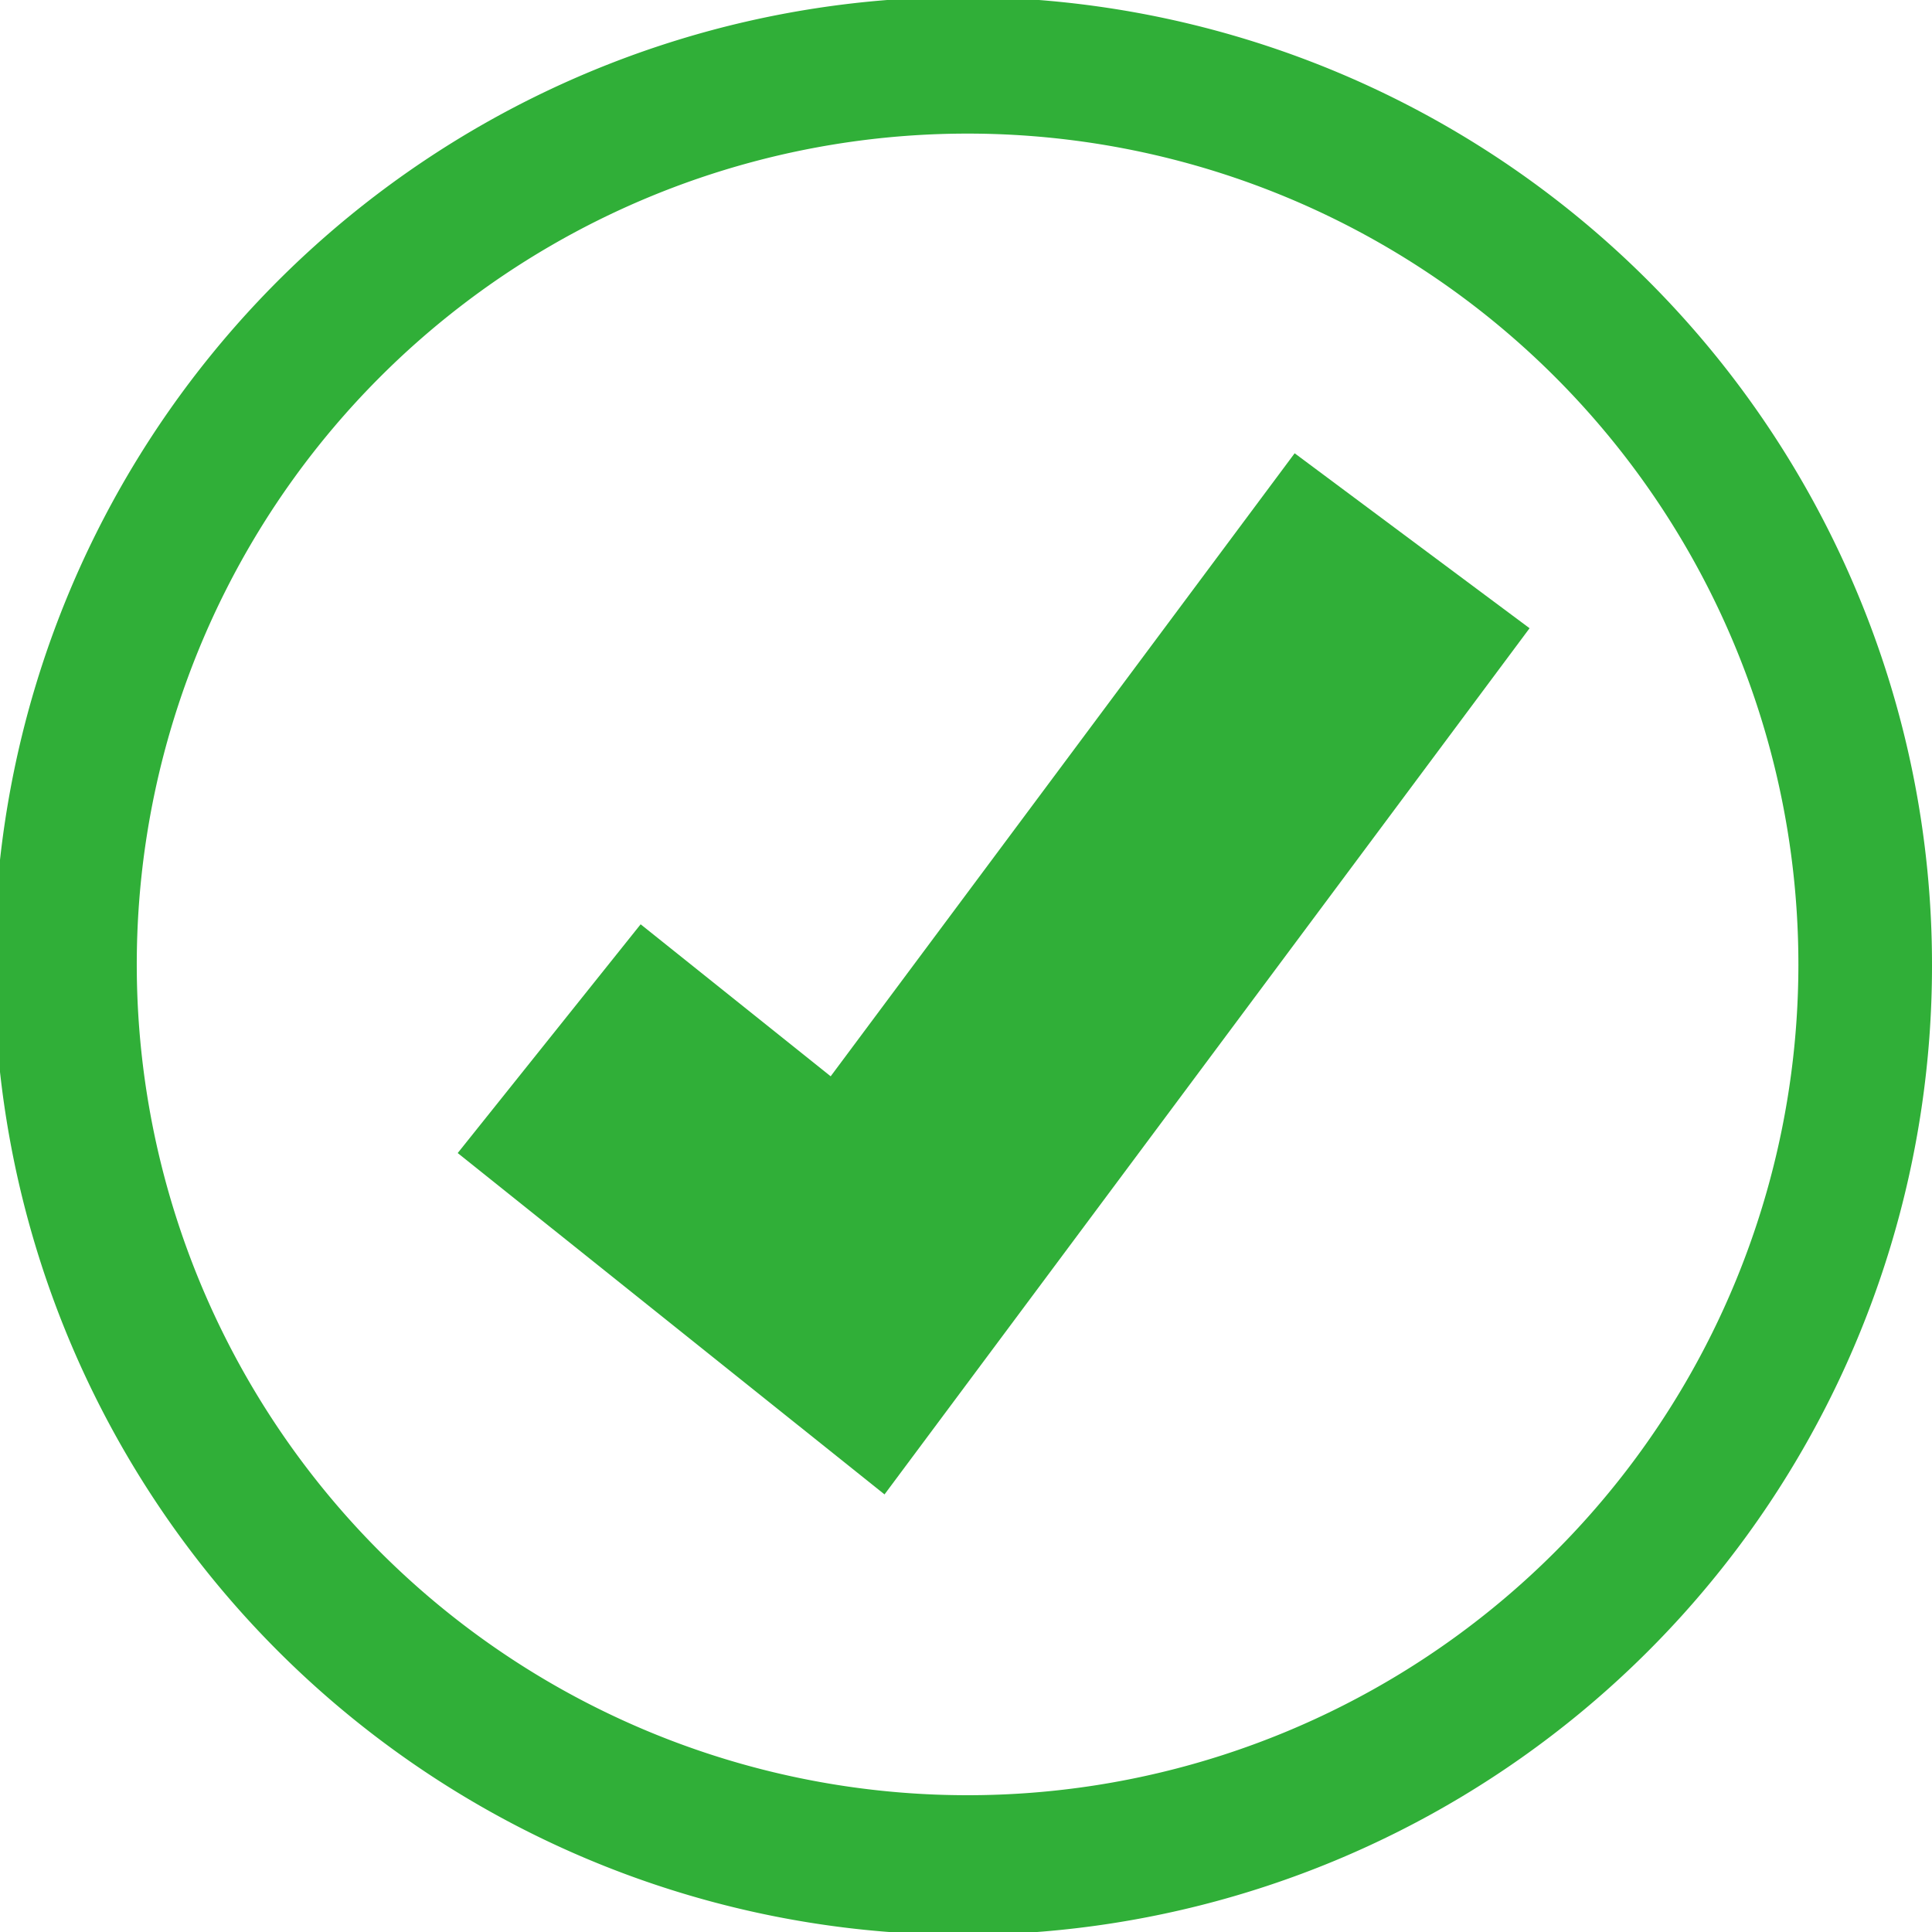
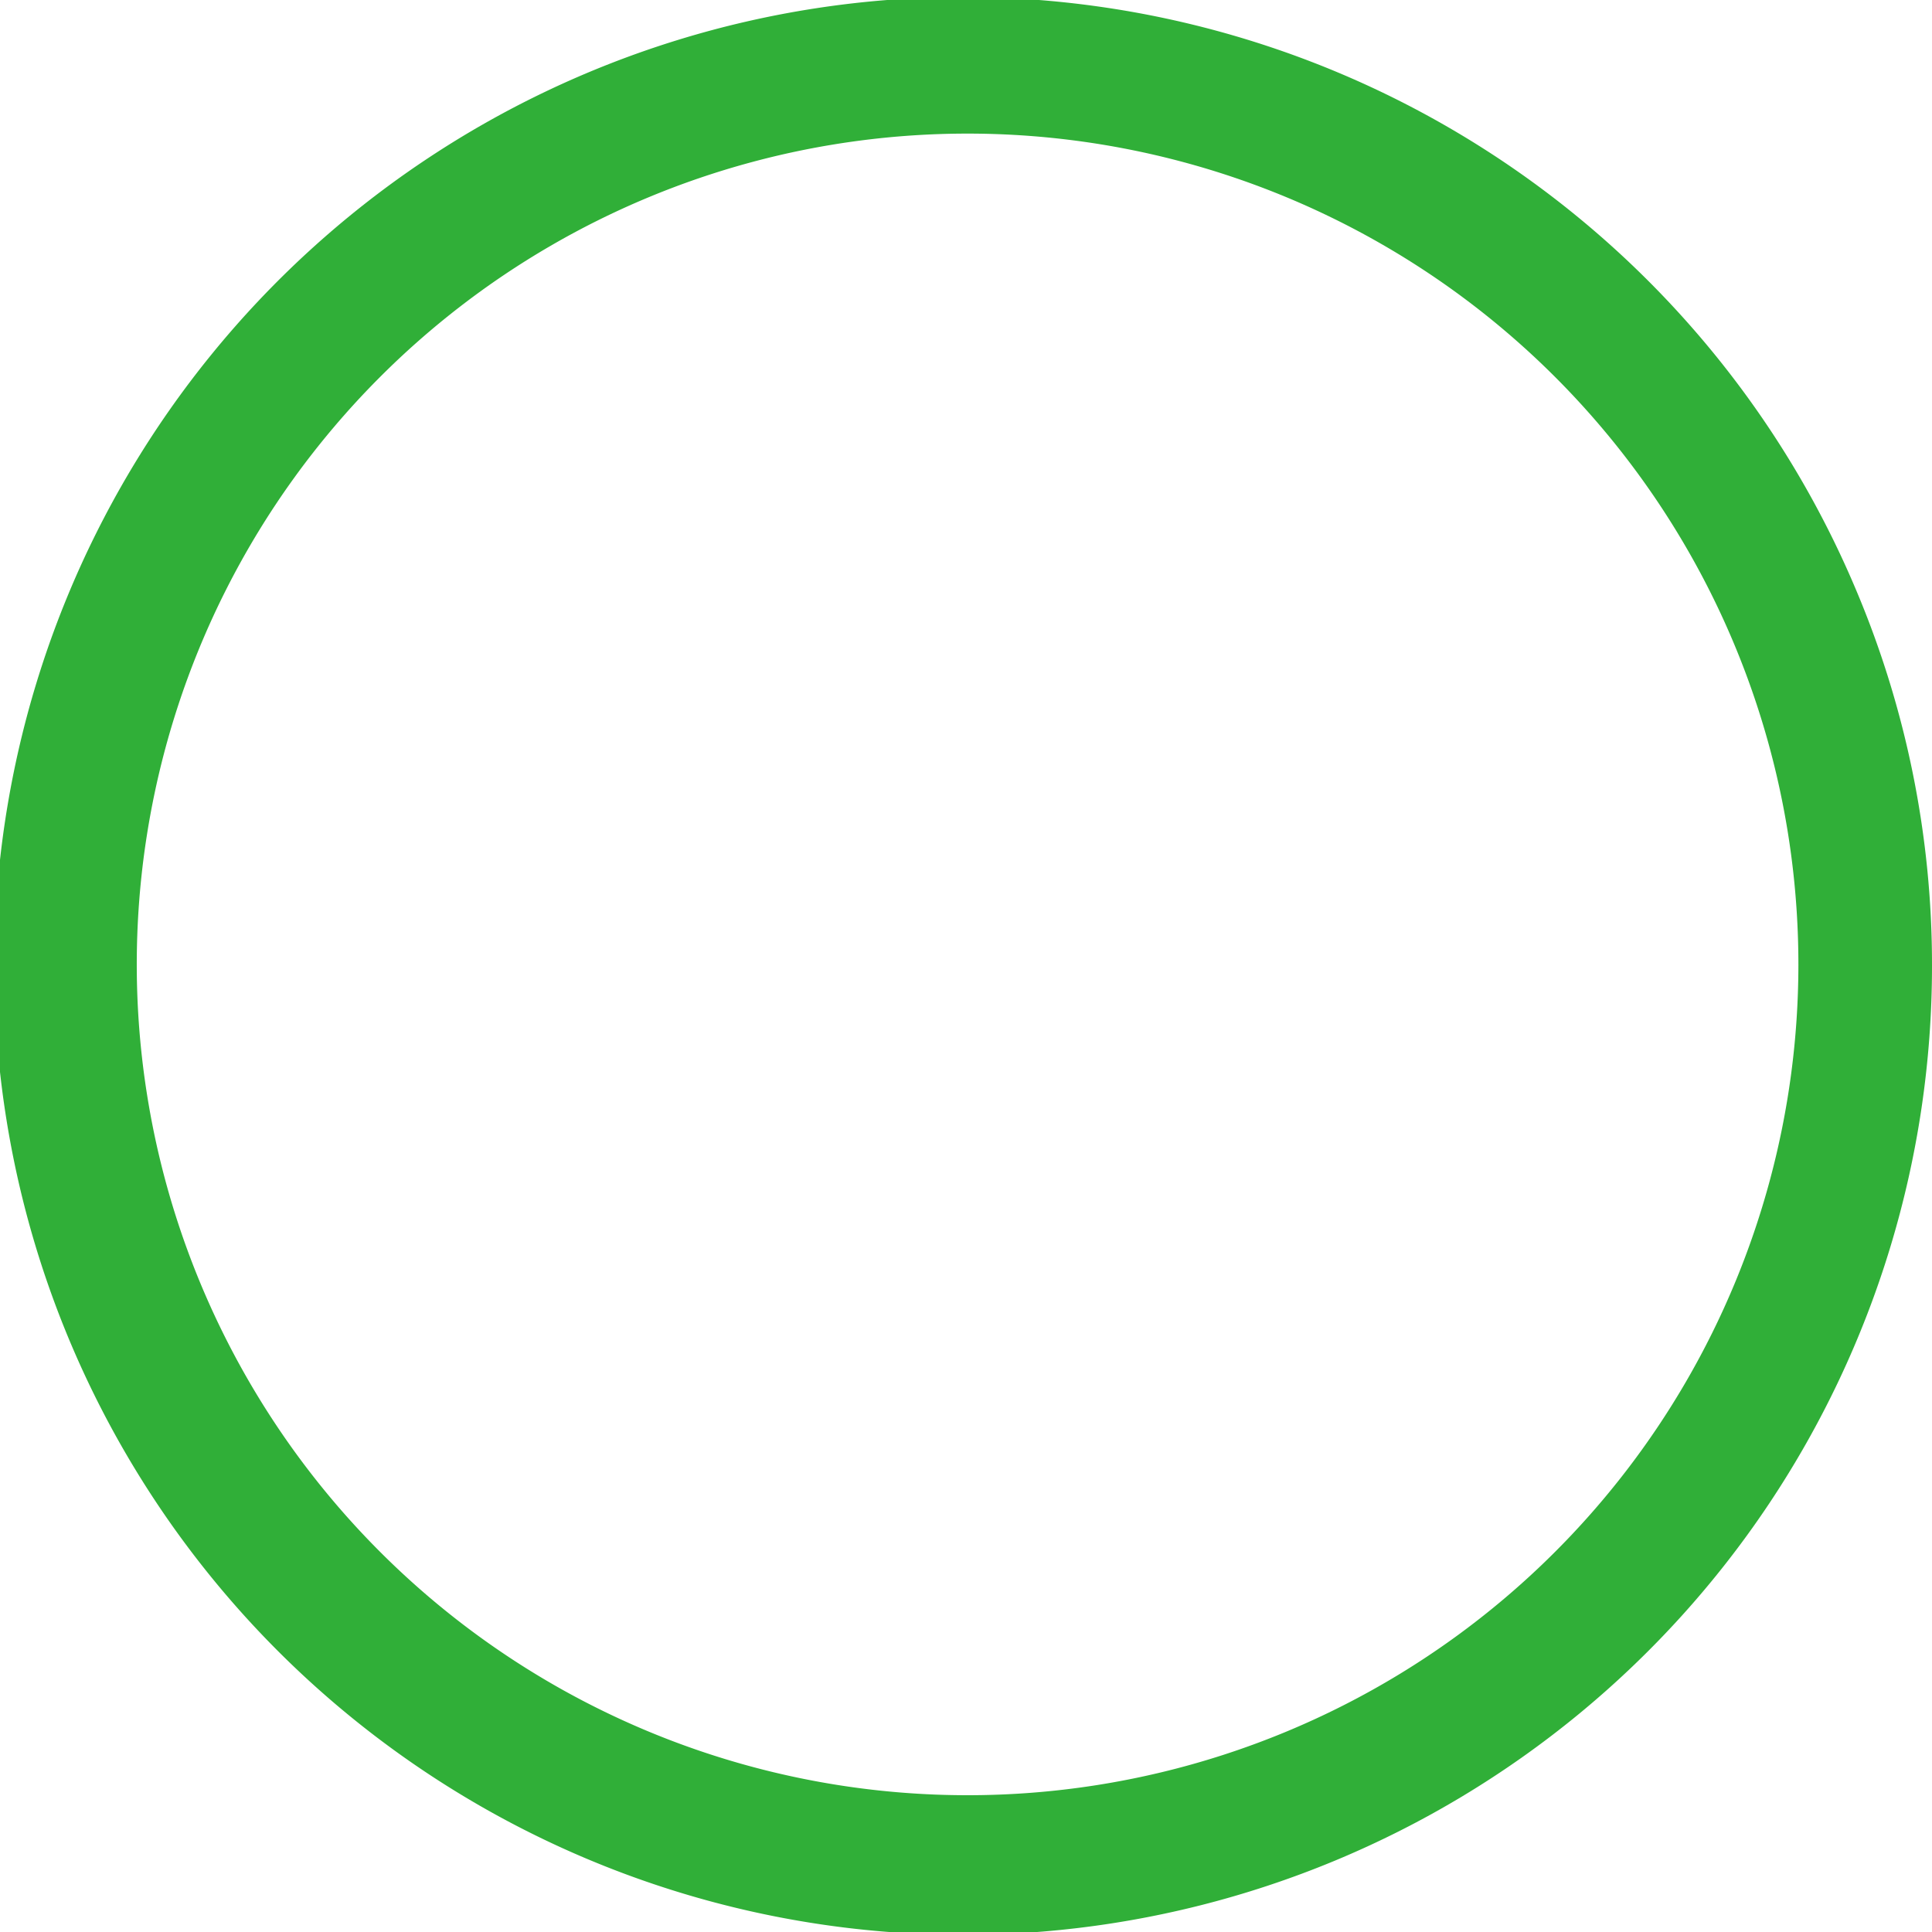
<svg xmlns="http://www.w3.org/2000/svg" viewBox="0 0 910.48 910.48">
  <defs>
    <style>.cls-1{fill:#30af38;}</style>
  </defs>
  <g id="Capa_2" data-name="Capa 2">
    <g id="objects">
-       <path class="cls-1" d="M874.69,278a456.61,456.61,0,1,0,35.79,177.21A453.58,453.58,0,0,0,874.69,278ZM732.09,732.09a391.53,391.53,0,0,1-553.71-553.7,391.53,391.53,0,1,1,553.71,553.7Z" />
-       <polygon class="cls-1" points="391.47 507.22 301.91 435.59 215.7 543.39 416.84 704.26 720.83 296.06 610.12 213.61 391.47 507.22" />
+       <path class="cls-1" d="M874.69,278a456.61,456.61,0,1,0,35.79,177.21A453.58,453.58,0,0,0,874.69,278M732.09,732.09a391.53,391.53,0,0,1-553.71-553.7,391.53,391.53,0,1,1,553.71,553.7Z" />
    </g>
  </g>
</svg>